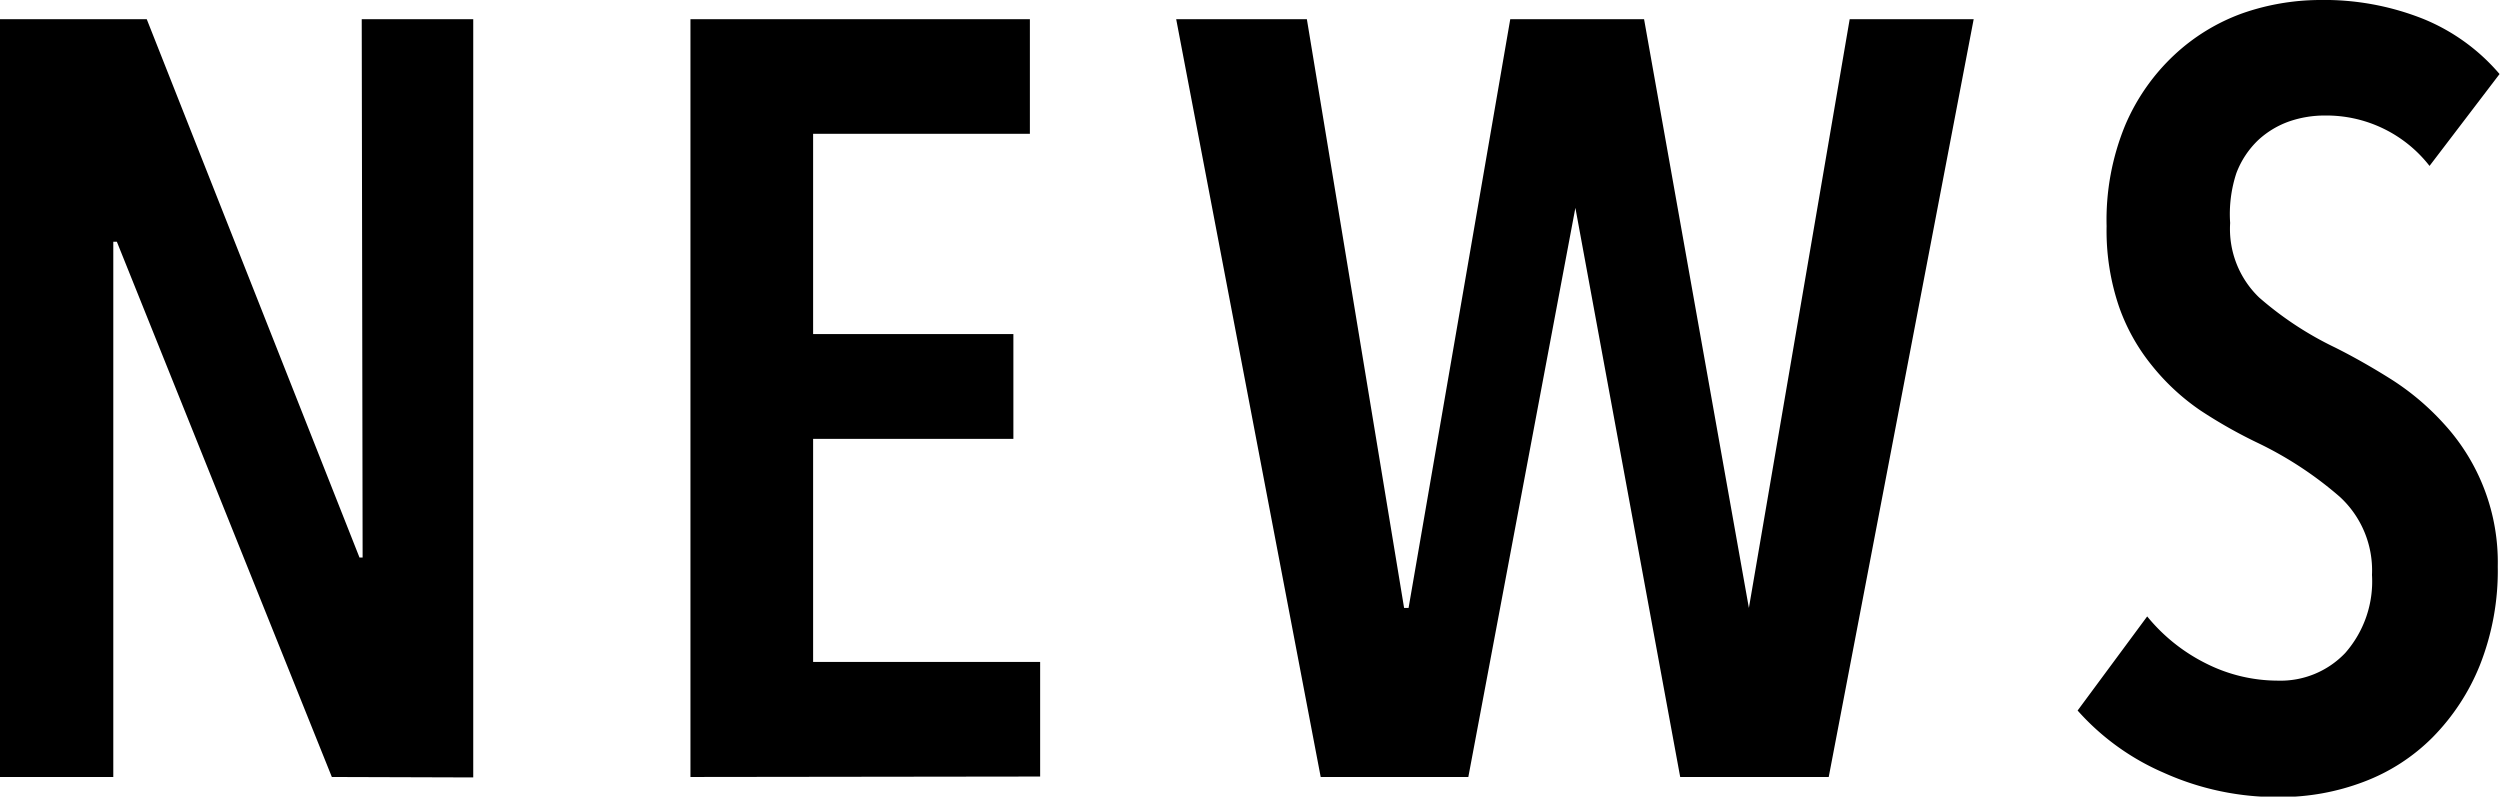
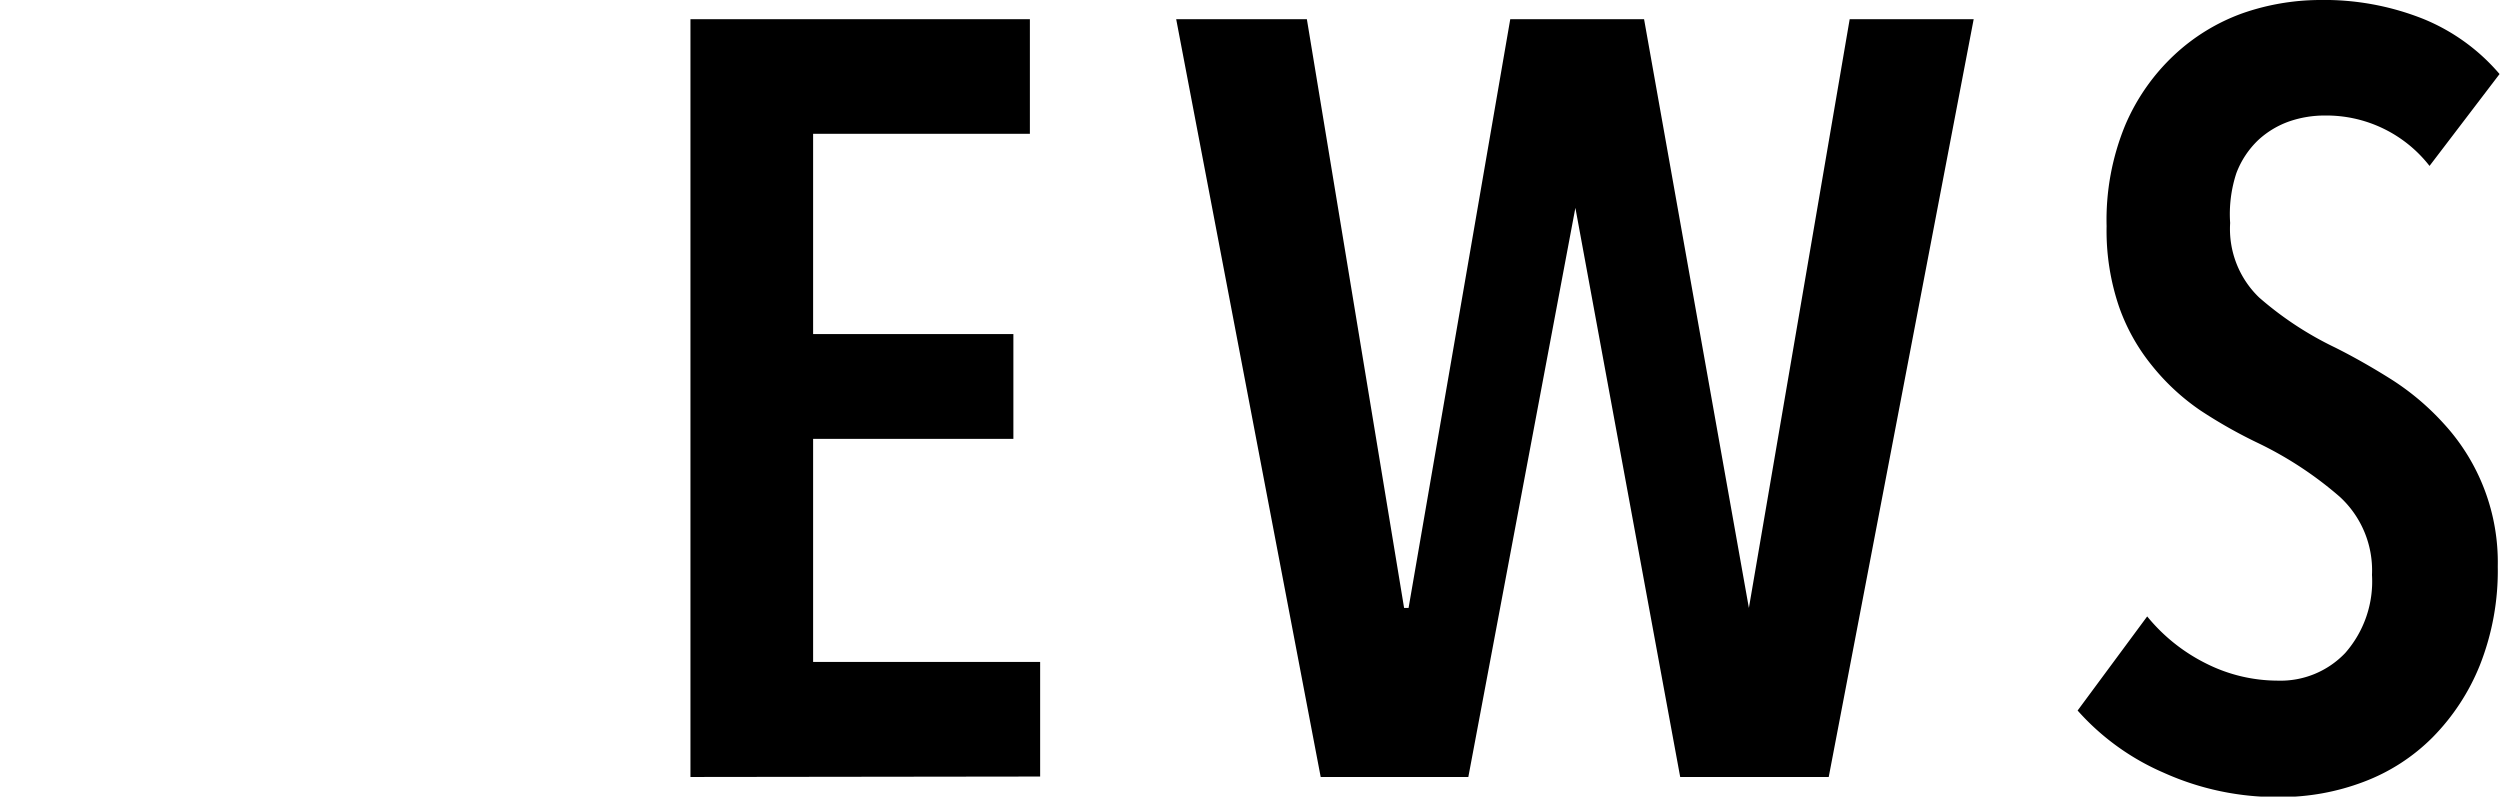
<svg xmlns="http://www.w3.org/2000/svg" width="56.05" height="17.86" viewBox="0 0 56.05 17.86">
  <title>txt_news</title>
  <g>
-     <path d="M7.44,17.42l-4.82-12H2.54l0,12H0V.43H3.29L8.06,12.5h.07L8.11.43h2.5v17Z" />
    <path d="M15.48,17.42V.43h7.61V3H18.23V7.49h4.49V9.84H18.23v5h5.09v2.57Z" />
    <path d="M41,17.42H37.67L35.32,4.66h0L32.92,17.42H29.61L26.37.43H29.3l2.18,13.2h.1L33.86.43h3l2.35,13.2h0L41.47.43h2.78Z" />
    <path d="M54.47,3.72a2.93,2.93,0,0,0-2.35-1.13,2.43,2.43,0,0,0-.79.13,2,2,0,0,0-.7.42,2,2,0,0,0-.49.74A2.93,2.93,0,0,0,50,5a2.13,2.13,0,0,0,.65,1.67,7.54,7.54,0,0,0,1.7,1.12q.62.31,1.27.72a5.75,5.75,0,0,1,1.18,1A4.59,4.59,0,0,1,56,12.7a5.76,5.76,0,0,1-.4,2.21,4.9,4.9,0,0,1-1.06,1.62,4.33,4.33,0,0,1-1.55,1,5.25,5.25,0,0,1-1.87.34,6.18,6.18,0,0,1-2.62-.55,5.49,5.49,0,0,1-1.92-1.39l1.56-2.11a4,4,0,0,0,1.33,1.06,3.58,3.58,0,0,0,1.6.38,2,2,0,0,0,1.51-.62,2.43,2.43,0,0,0,.6-1.75,2.24,2.24,0,0,0-.72-1.75,8.24,8.24,0,0,0-1.82-1.2,10.8,10.8,0,0,1-1.31-.74,5,5,0,0,1-1.08-1,4.39,4.39,0,0,1-.74-1.32,5.28,5.28,0,0,1-.28-1.81,5.57,5.57,0,0,1,.42-2.27,4.64,4.64,0,0,1,1.1-1.57A4.44,4.44,0,0,1,50.27.3,5.32,5.32,0,0,1,52,0a6,6,0,0,1,2.32.42,4.45,4.45,0,0,1,1.72,1.24Z" />
  </g>
</svg>